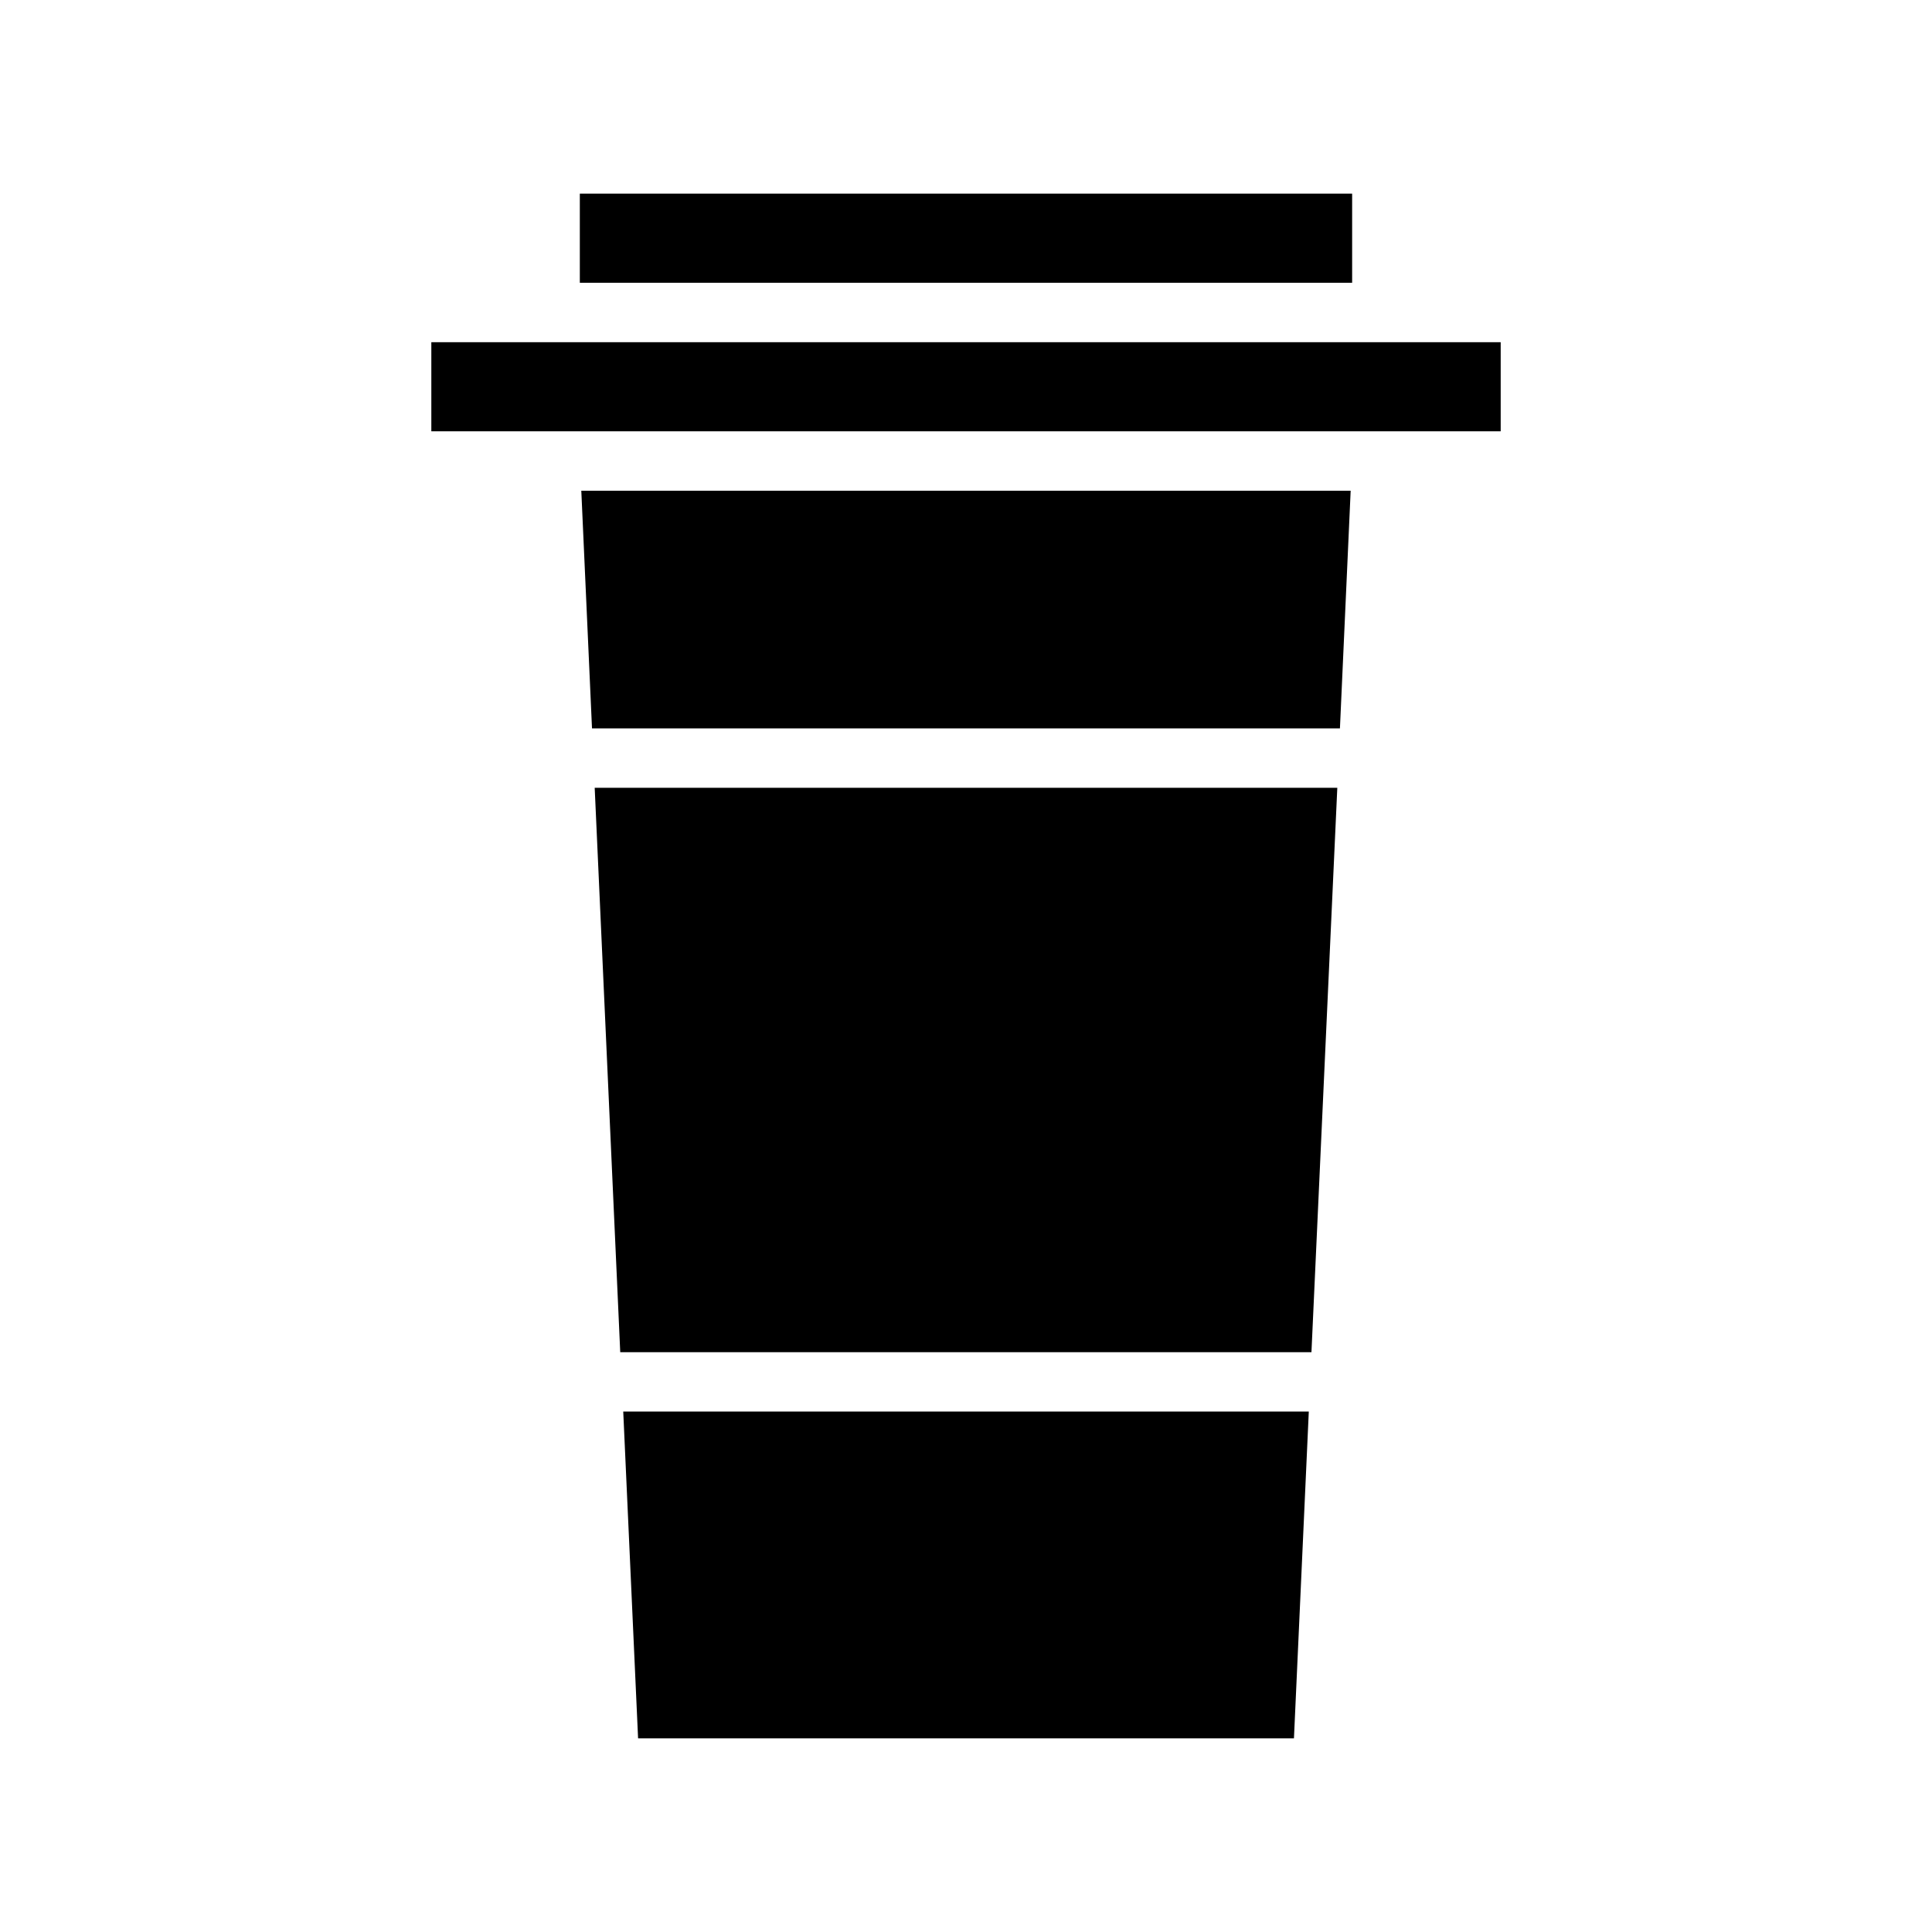
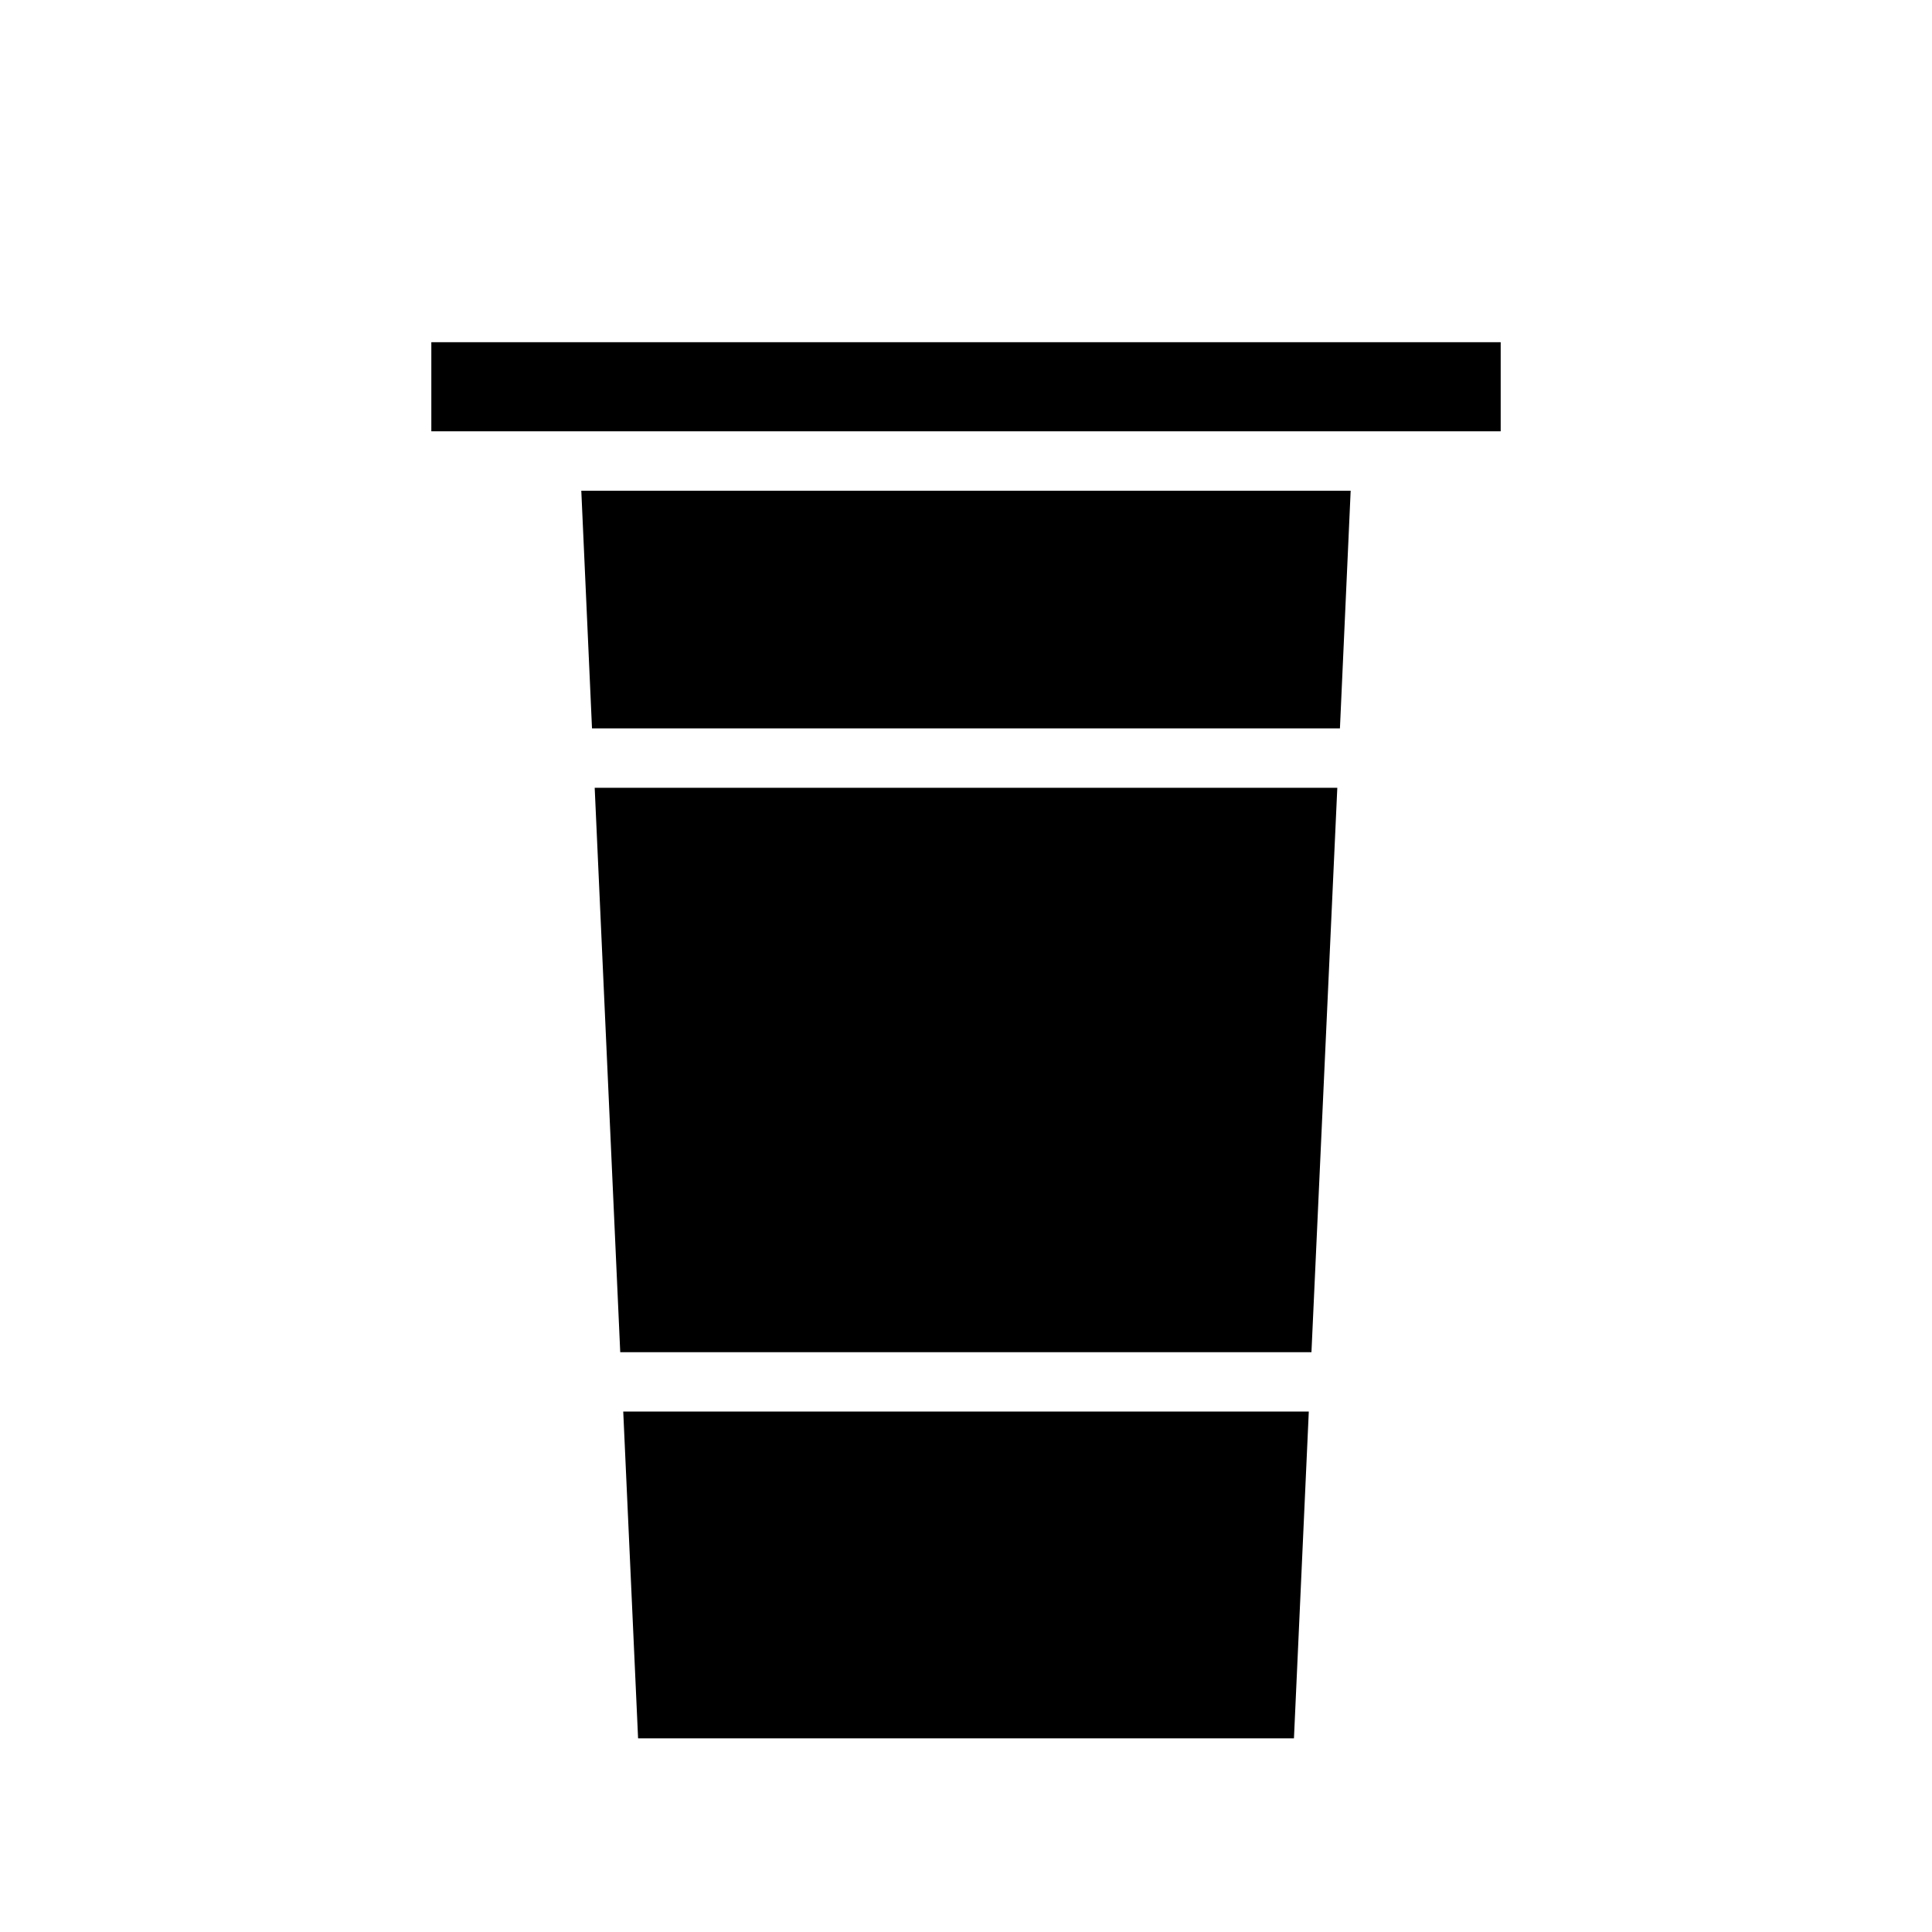
<svg xmlns="http://www.w3.org/2000/svg" fill="#000000" width="800px" height="800px" version="1.1" viewBox="144 144 512 512">
  <g>
    <path d="m498.4 352.77h-196.8l6.769 149.57h183.18z" />
    <path d="m486.91 604.67 3.934-86.594h-181.68l3.934 86.594z" />
-     <path d="m297.66 195.32h204.67v23.617h-204.67z" />
    <path d="m501.94 274.05h-203.89l2.836 62.977h198.21z" />
    <path d="m510.21 258.3h31.488v-23.613h-283.39v23.613z" />
  </g>
</svg>